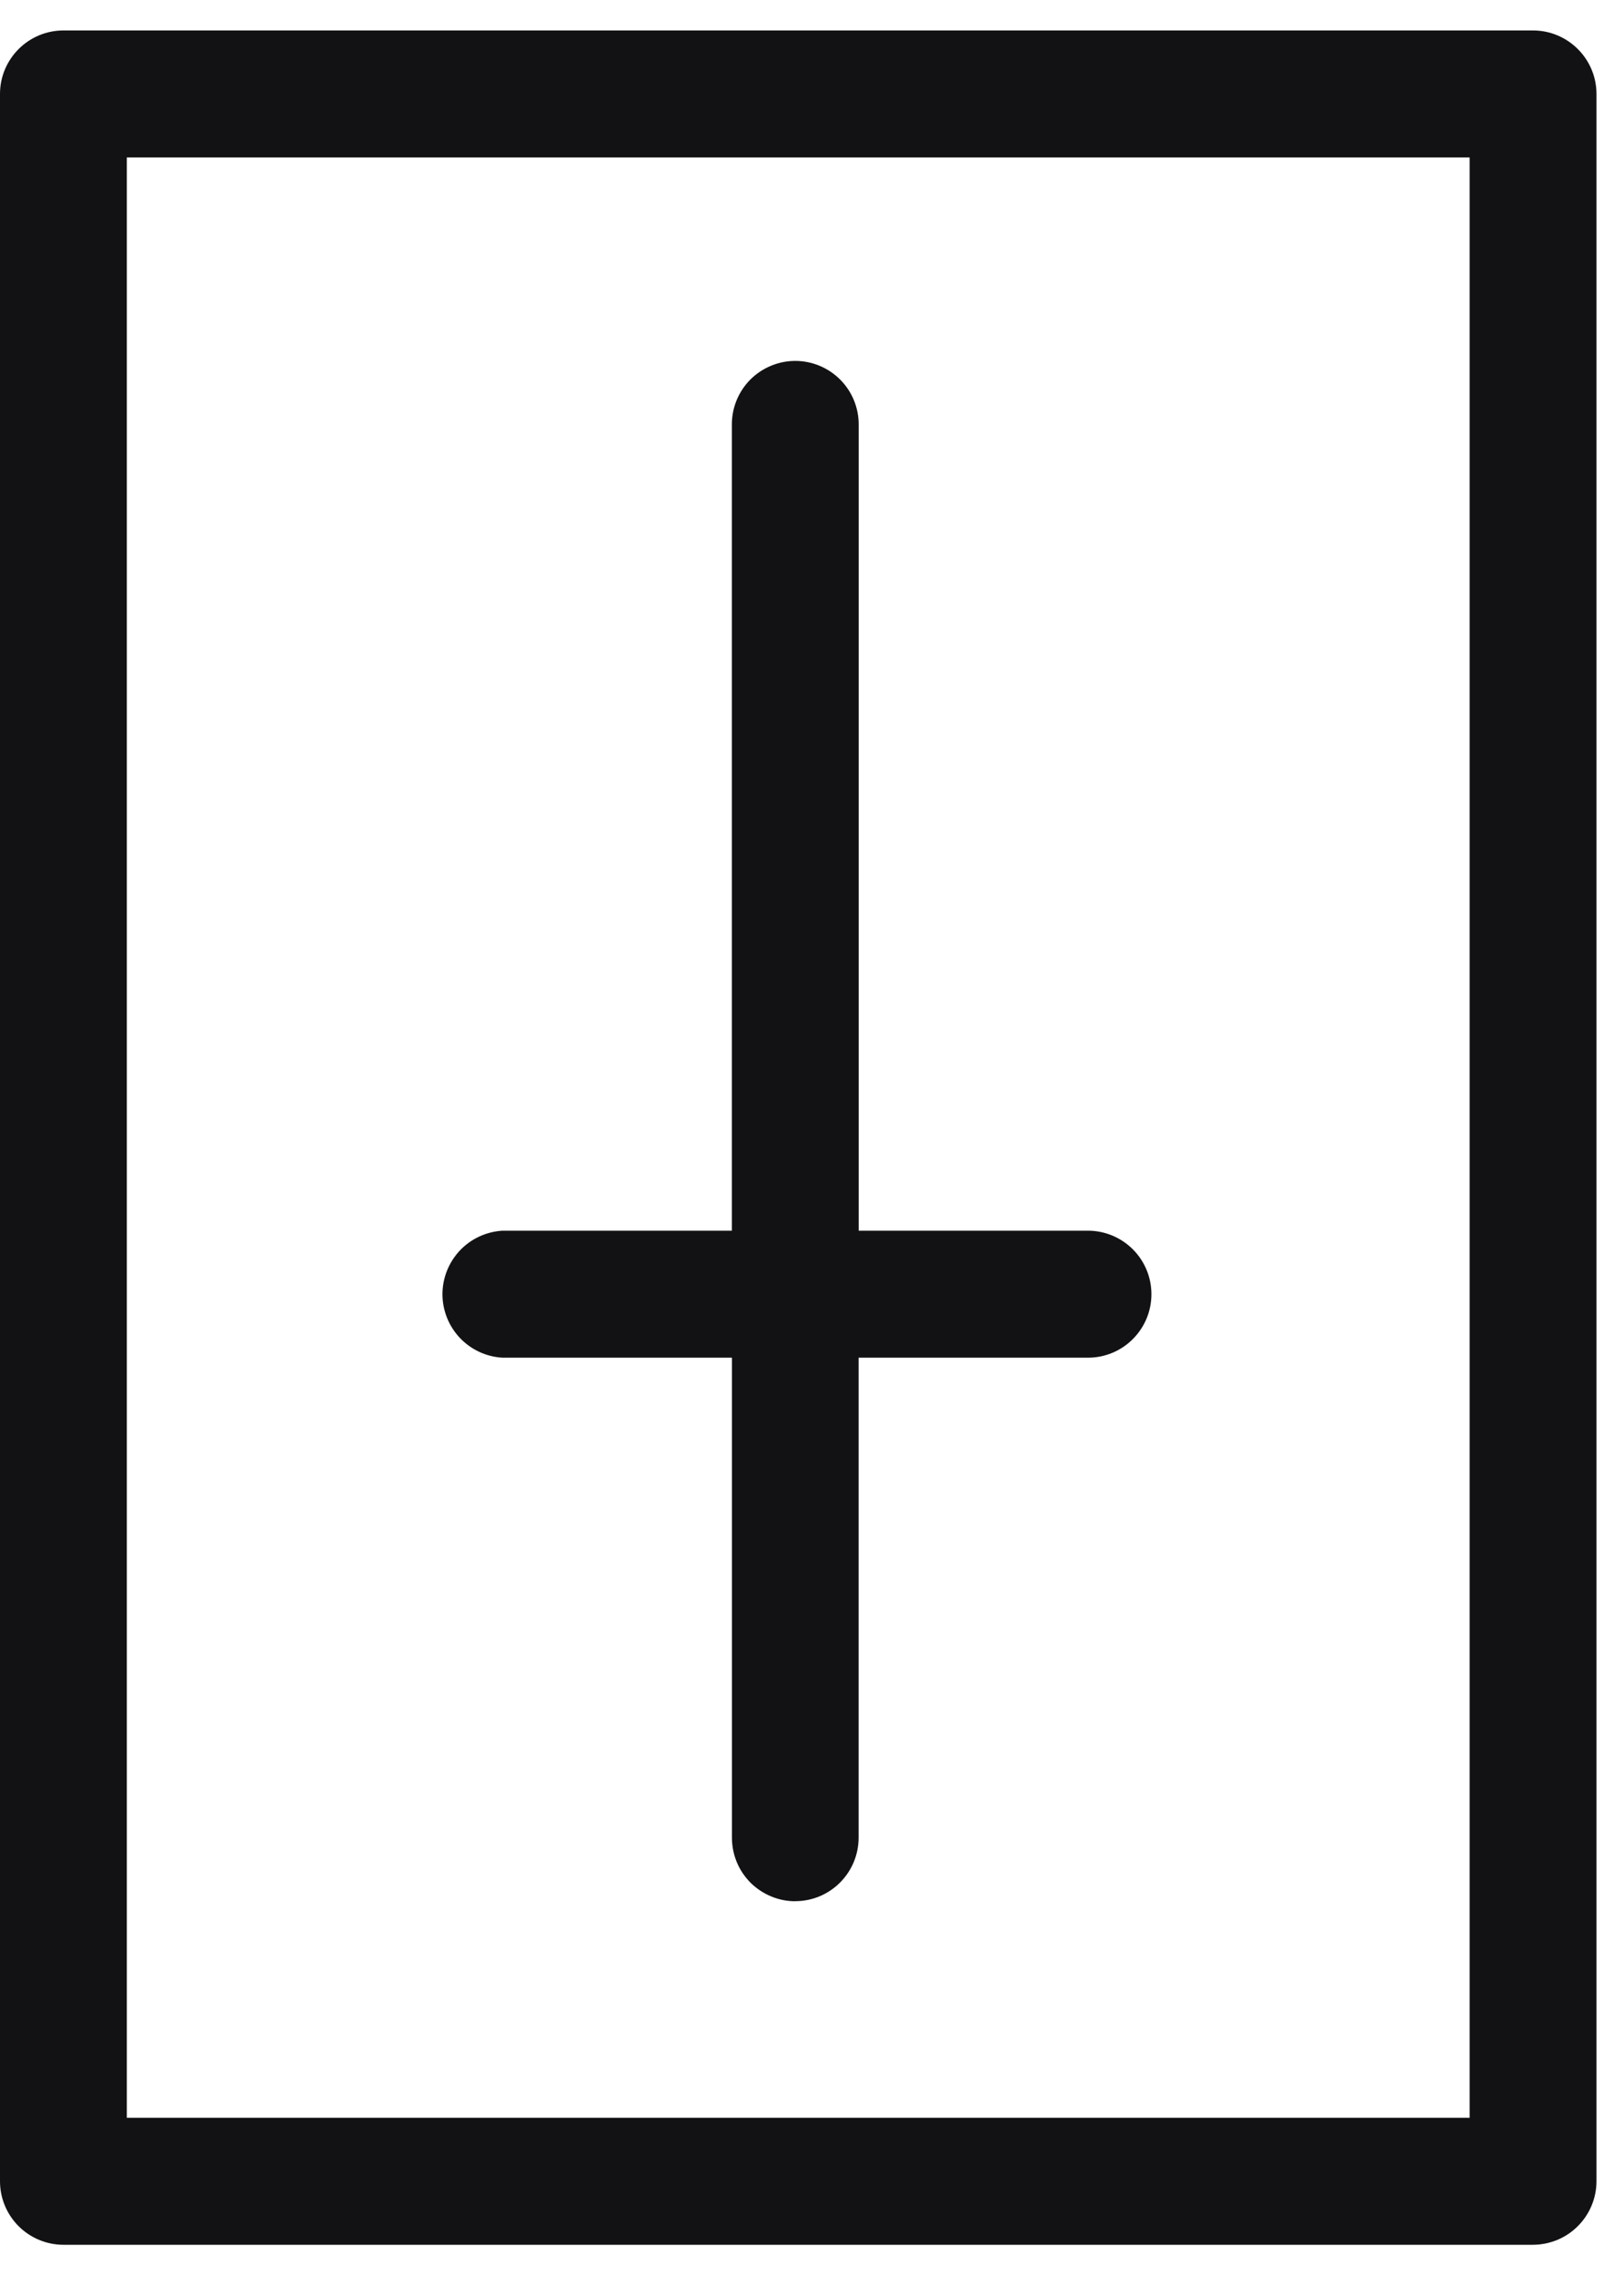
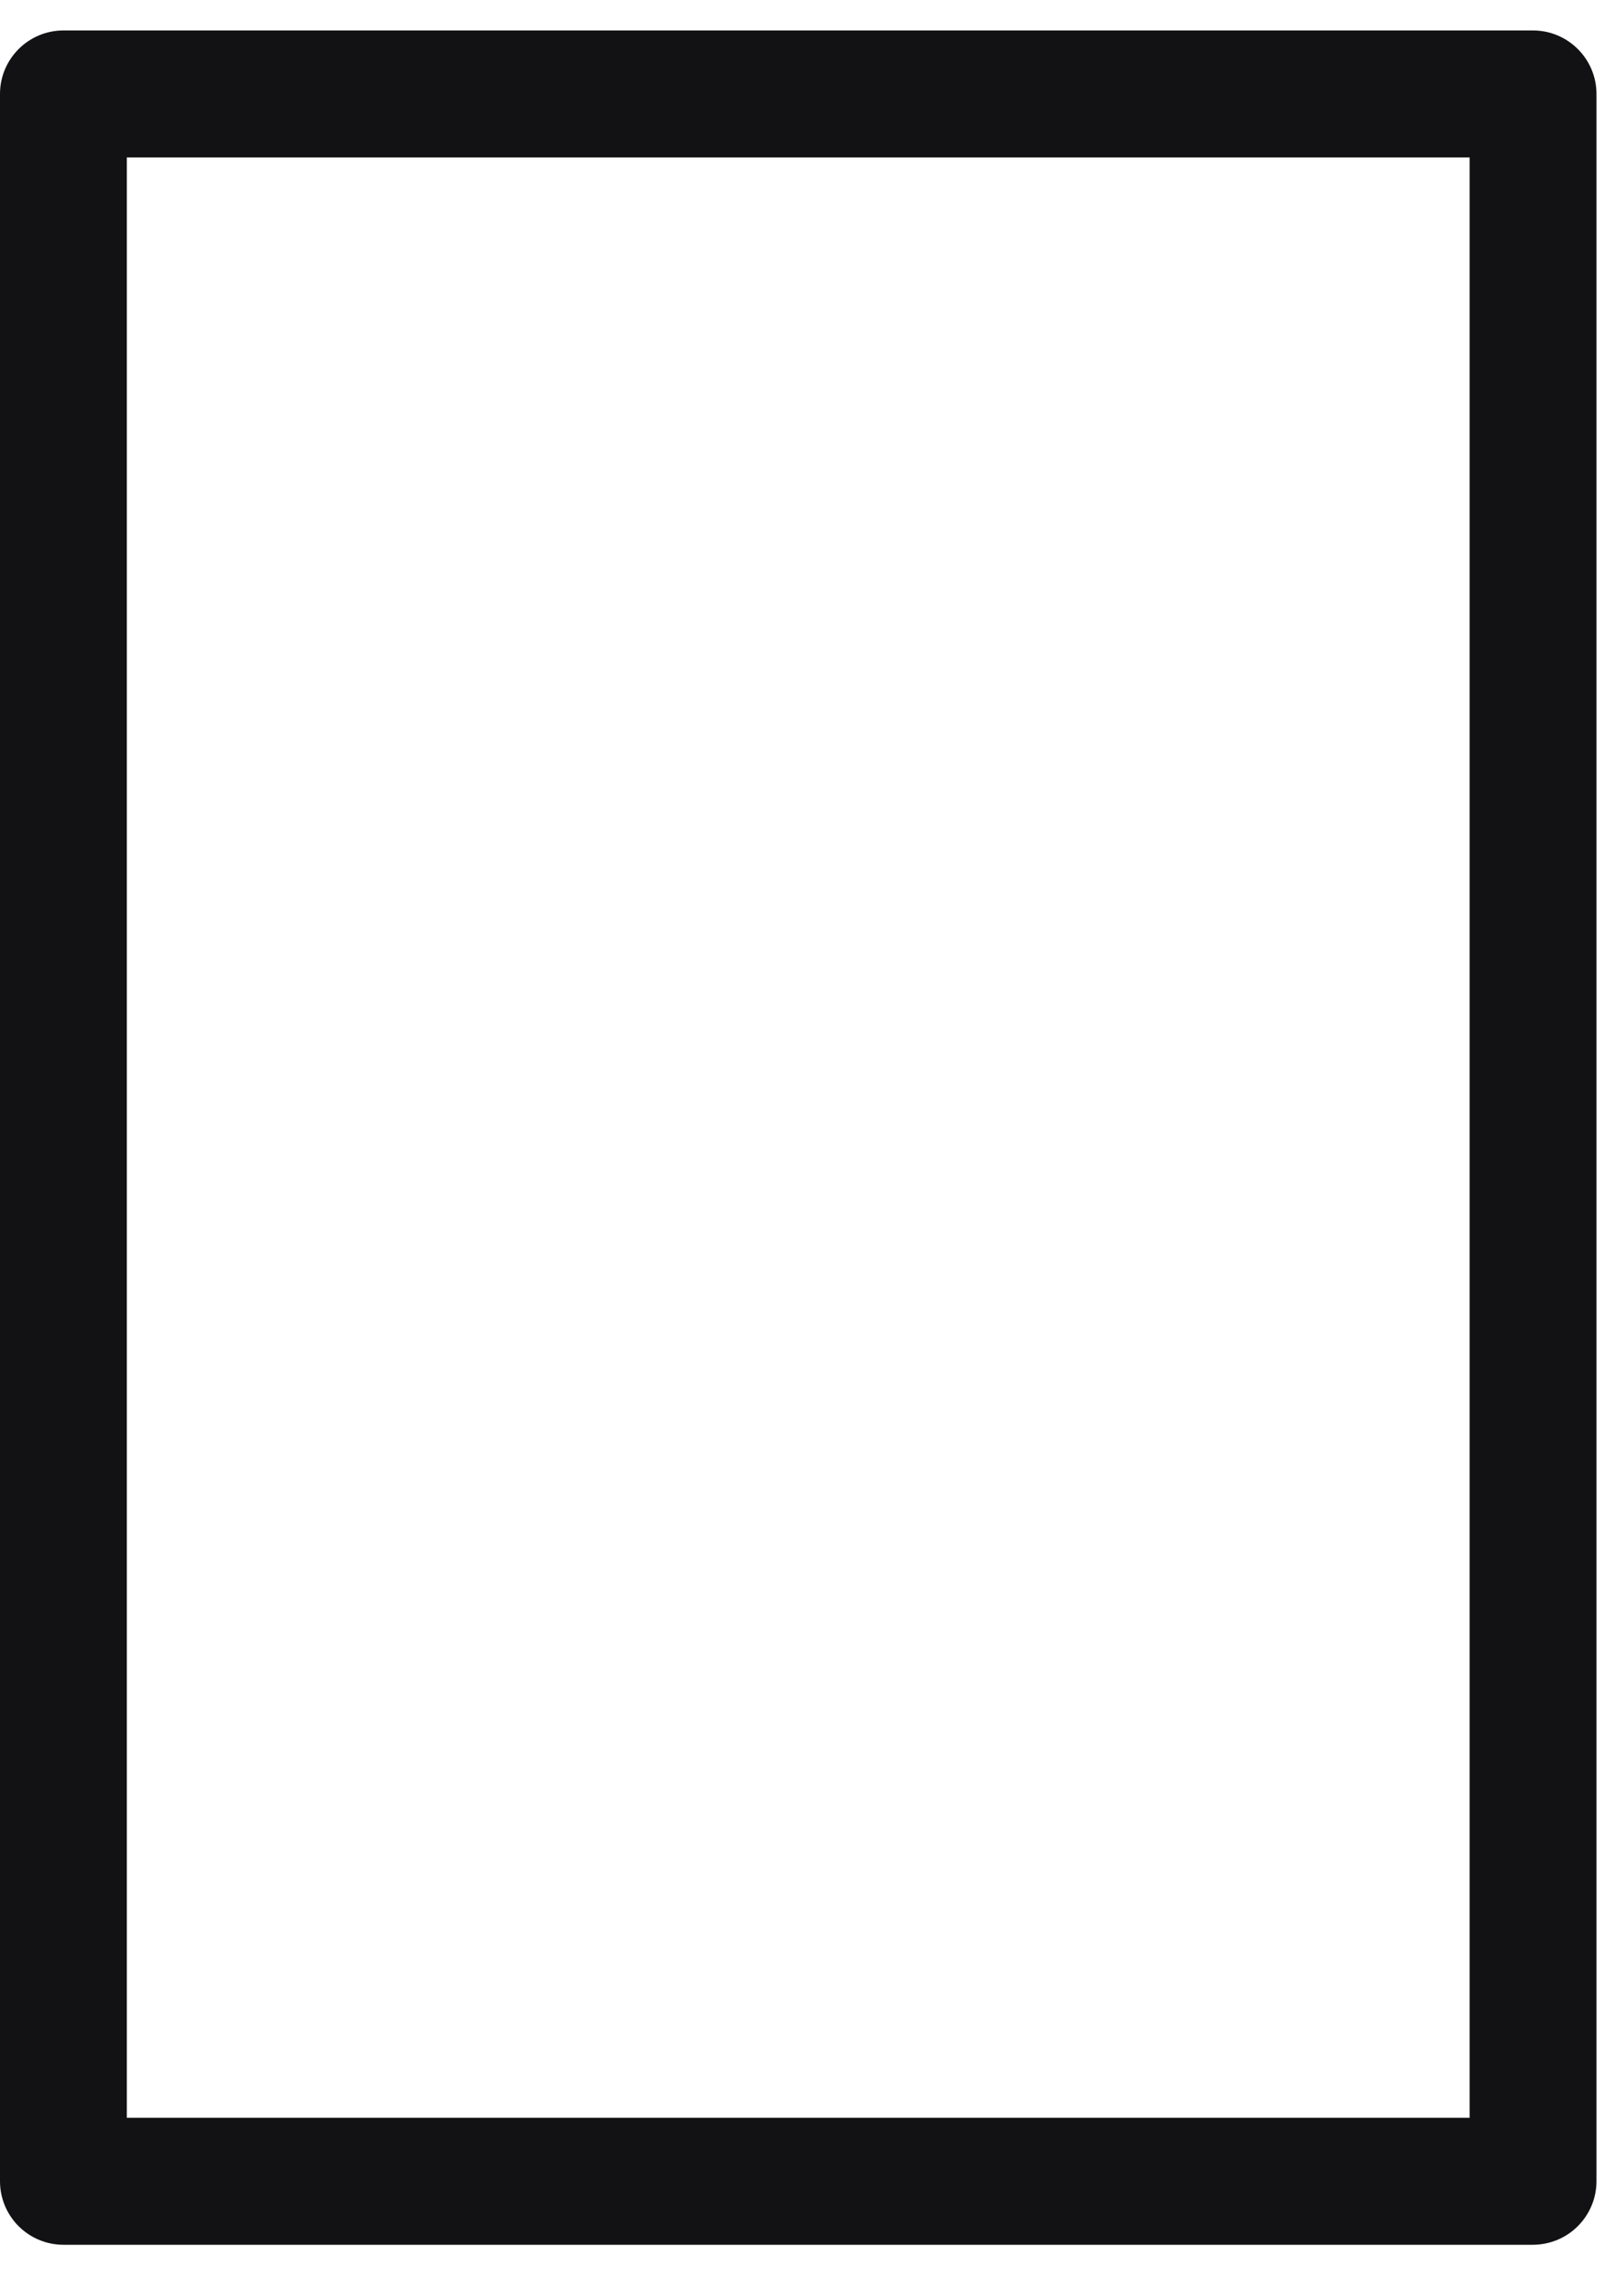
<svg xmlns="http://www.w3.org/2000/svg" width="20" height="28" viewBox="0 0 20 28" fill="none">
-   <path d="M9.795 23.4C9.692 23.4 9.591 23.38 9.496 23.34C9.401 23.301 9.315 23.243 9.242 23.171C9.17 23.098 9.112 23.012 9.073 22.917C9.034 22.822 9.014 22.72 9.014 22.617V16.71H6.188C5.988 16.699 5.8 16.611 5.663 16.466C5.526 16.321 5.449 16.128 5.449 15.929C5.449 15.729 5.526 15.537 5.663 15.391C5.8 15.246 5.988 15.159 6.188 15.147H9.013V5.224C9.013 5.016 9.095 4.818 9.241 4.671C9.388 4.525 9.587 4.442 9.794 4.442C10.001 4.442 10.2 4.525 10.346 4.671C10.493 4.818 10.575 5.016 10.575 5.224V15.147H13.399C13.606 15.147 13.805 15.23 13.951 15.376C14.098 15.523 14.18 15.721 14.18 15.929C14.18 16.136 14.098 16.334 13.951 16.481C13.805 16.628 13.606 16.71 13.399 16.71H10.574V22.617C10.574 23.049 10.224 23.399 9.794 23.399L9.795 23.4Z" fill="#121214" />
  <path fill-rule="evenodd" clip-rule="evenodd" d="M18.88 27.628H0.781C0.574 27.628 0.375 27.545 0.229 27.399C0.082 27.252 0 27.053 0 26.846V1.156C0 0.726 0.35 0.375 0.781 0.375H18.88C19.31 0.375 19.661 0.726 19.661 1.156V26.846C19.661 27.053 19.578 27.252 19.432 27.398C19.286 27.545 19.087 27.627 18.88 27.628ZM1.562 26.065H18.099V1.938H1.562V26.065Z" fill="#121214" />
</svg>